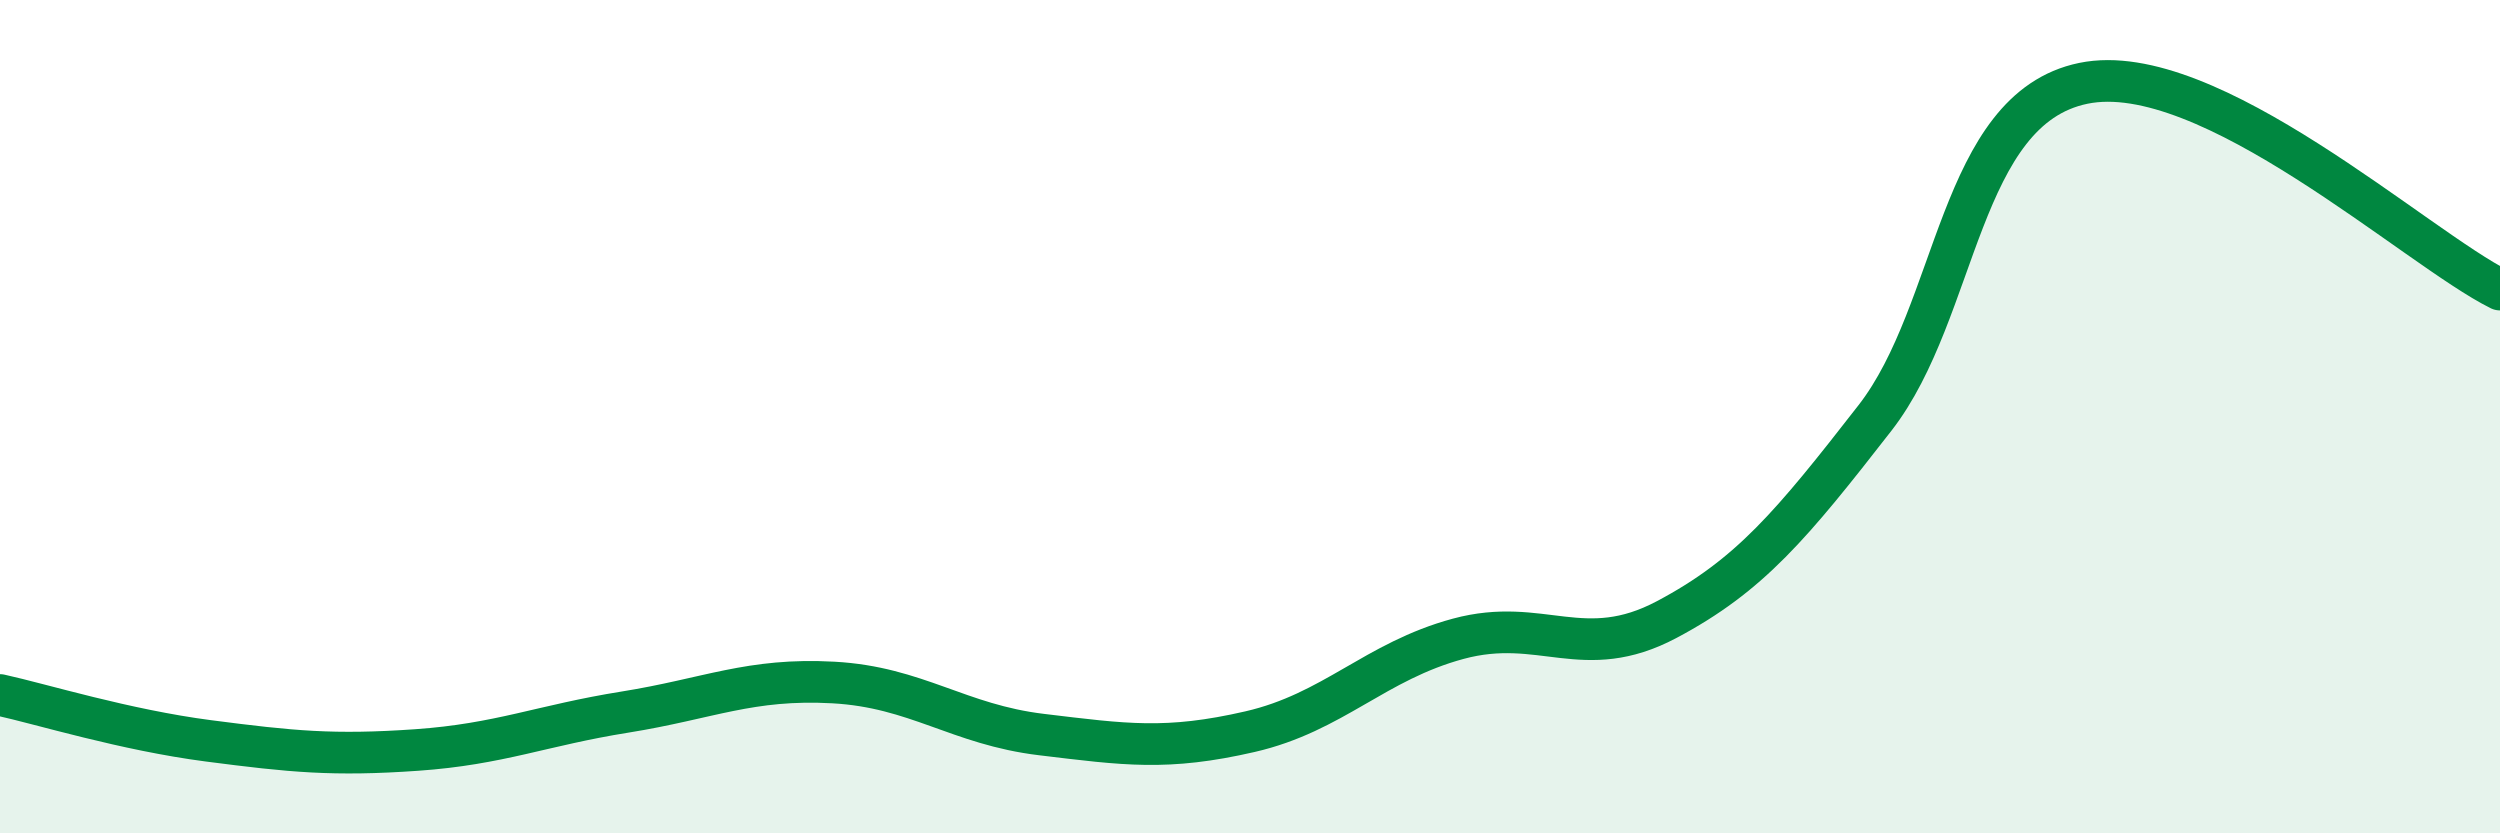
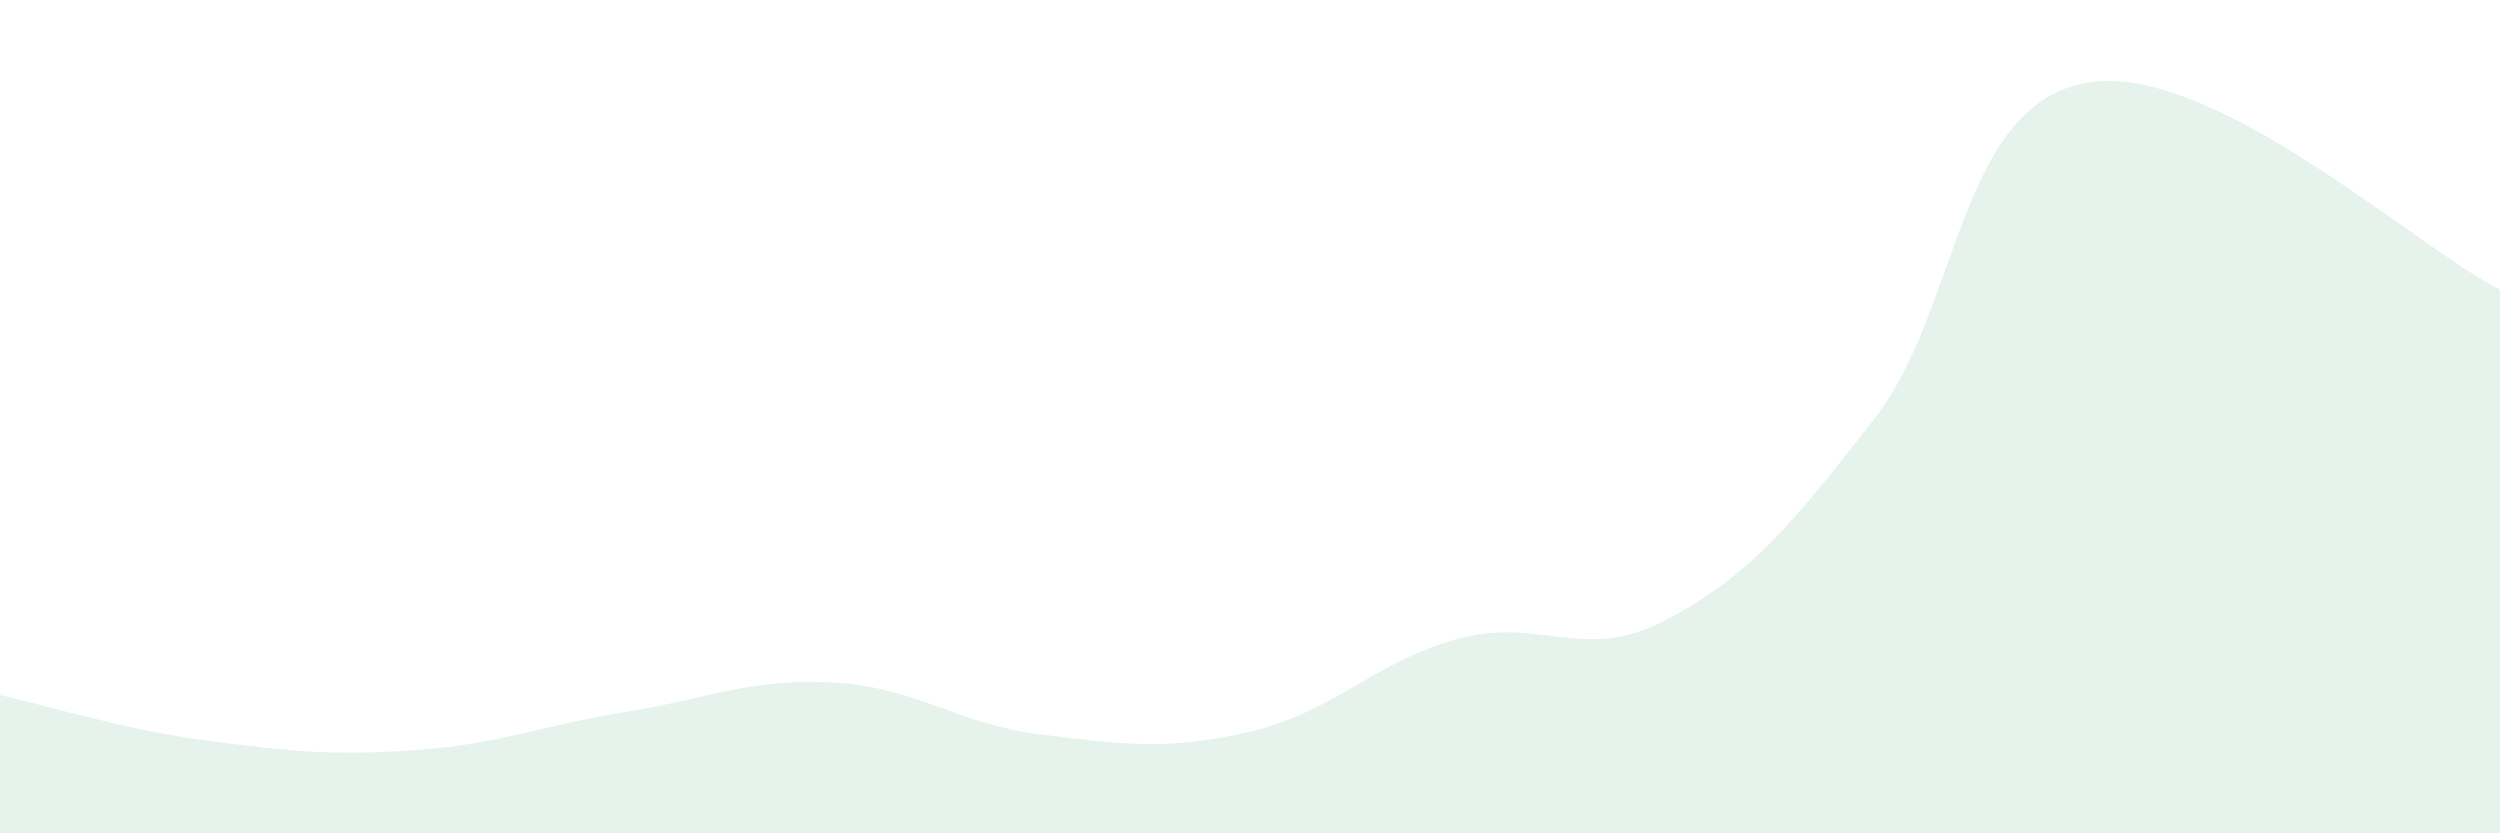
<svg xmlns="http://www.w3.org/2000/svg" width="60" height="20" viewBox="0 0 60 20">
  <path d="M 0,16.68 C 1,16.9 3,17.52 5,17.78 C 7,18.04 8,18.14 10,18 C 12,17.86 13,17.41 15,17.09 C 17,16.77 18,16.27 20,16.38 C 22,16.49 23,17.39 25,17.63 C 27,17.87 28,18.02 30,17.56 C 32,17.1 33,15.87 35,15.33 C 37,14.79 38,15.93 40,14.87 C 42,13.81 43,12.6 45,10.03 C 47,7.46 47,2.62 50,2 C 53,1.38 58,5.96 60,6.95L60 20L0 20Z" fill="#008740" opacity="0.1" stroke-linecap="round" stroke-linejoin="round" />
-   <path d="M 0,16.68 C 1,16.9 3,17.52 5,17.78 C 7,18.04 8,18.14 10,18 C 12,17.86 13,17.41 15,17.09 C 17,16.77 18,16.27 20,16.38 C 22,16.49 23,17.39 25,17.63 C 27,17.87 28,18.02 30,17.56 C 32,17.1 33,15.87 35,15.33 C 37,14.79 38,15.93 40,14.87 C 42,13.81 43,12.6 45,10.03 C 47,7.46 47,2.62 50,2 C 53,1.38 58,5.96 60,6.95" stroke="#008740" stroke-width="1" fill="none" stroke-linecap="round" stroke-linejoin="round" />
</svg>